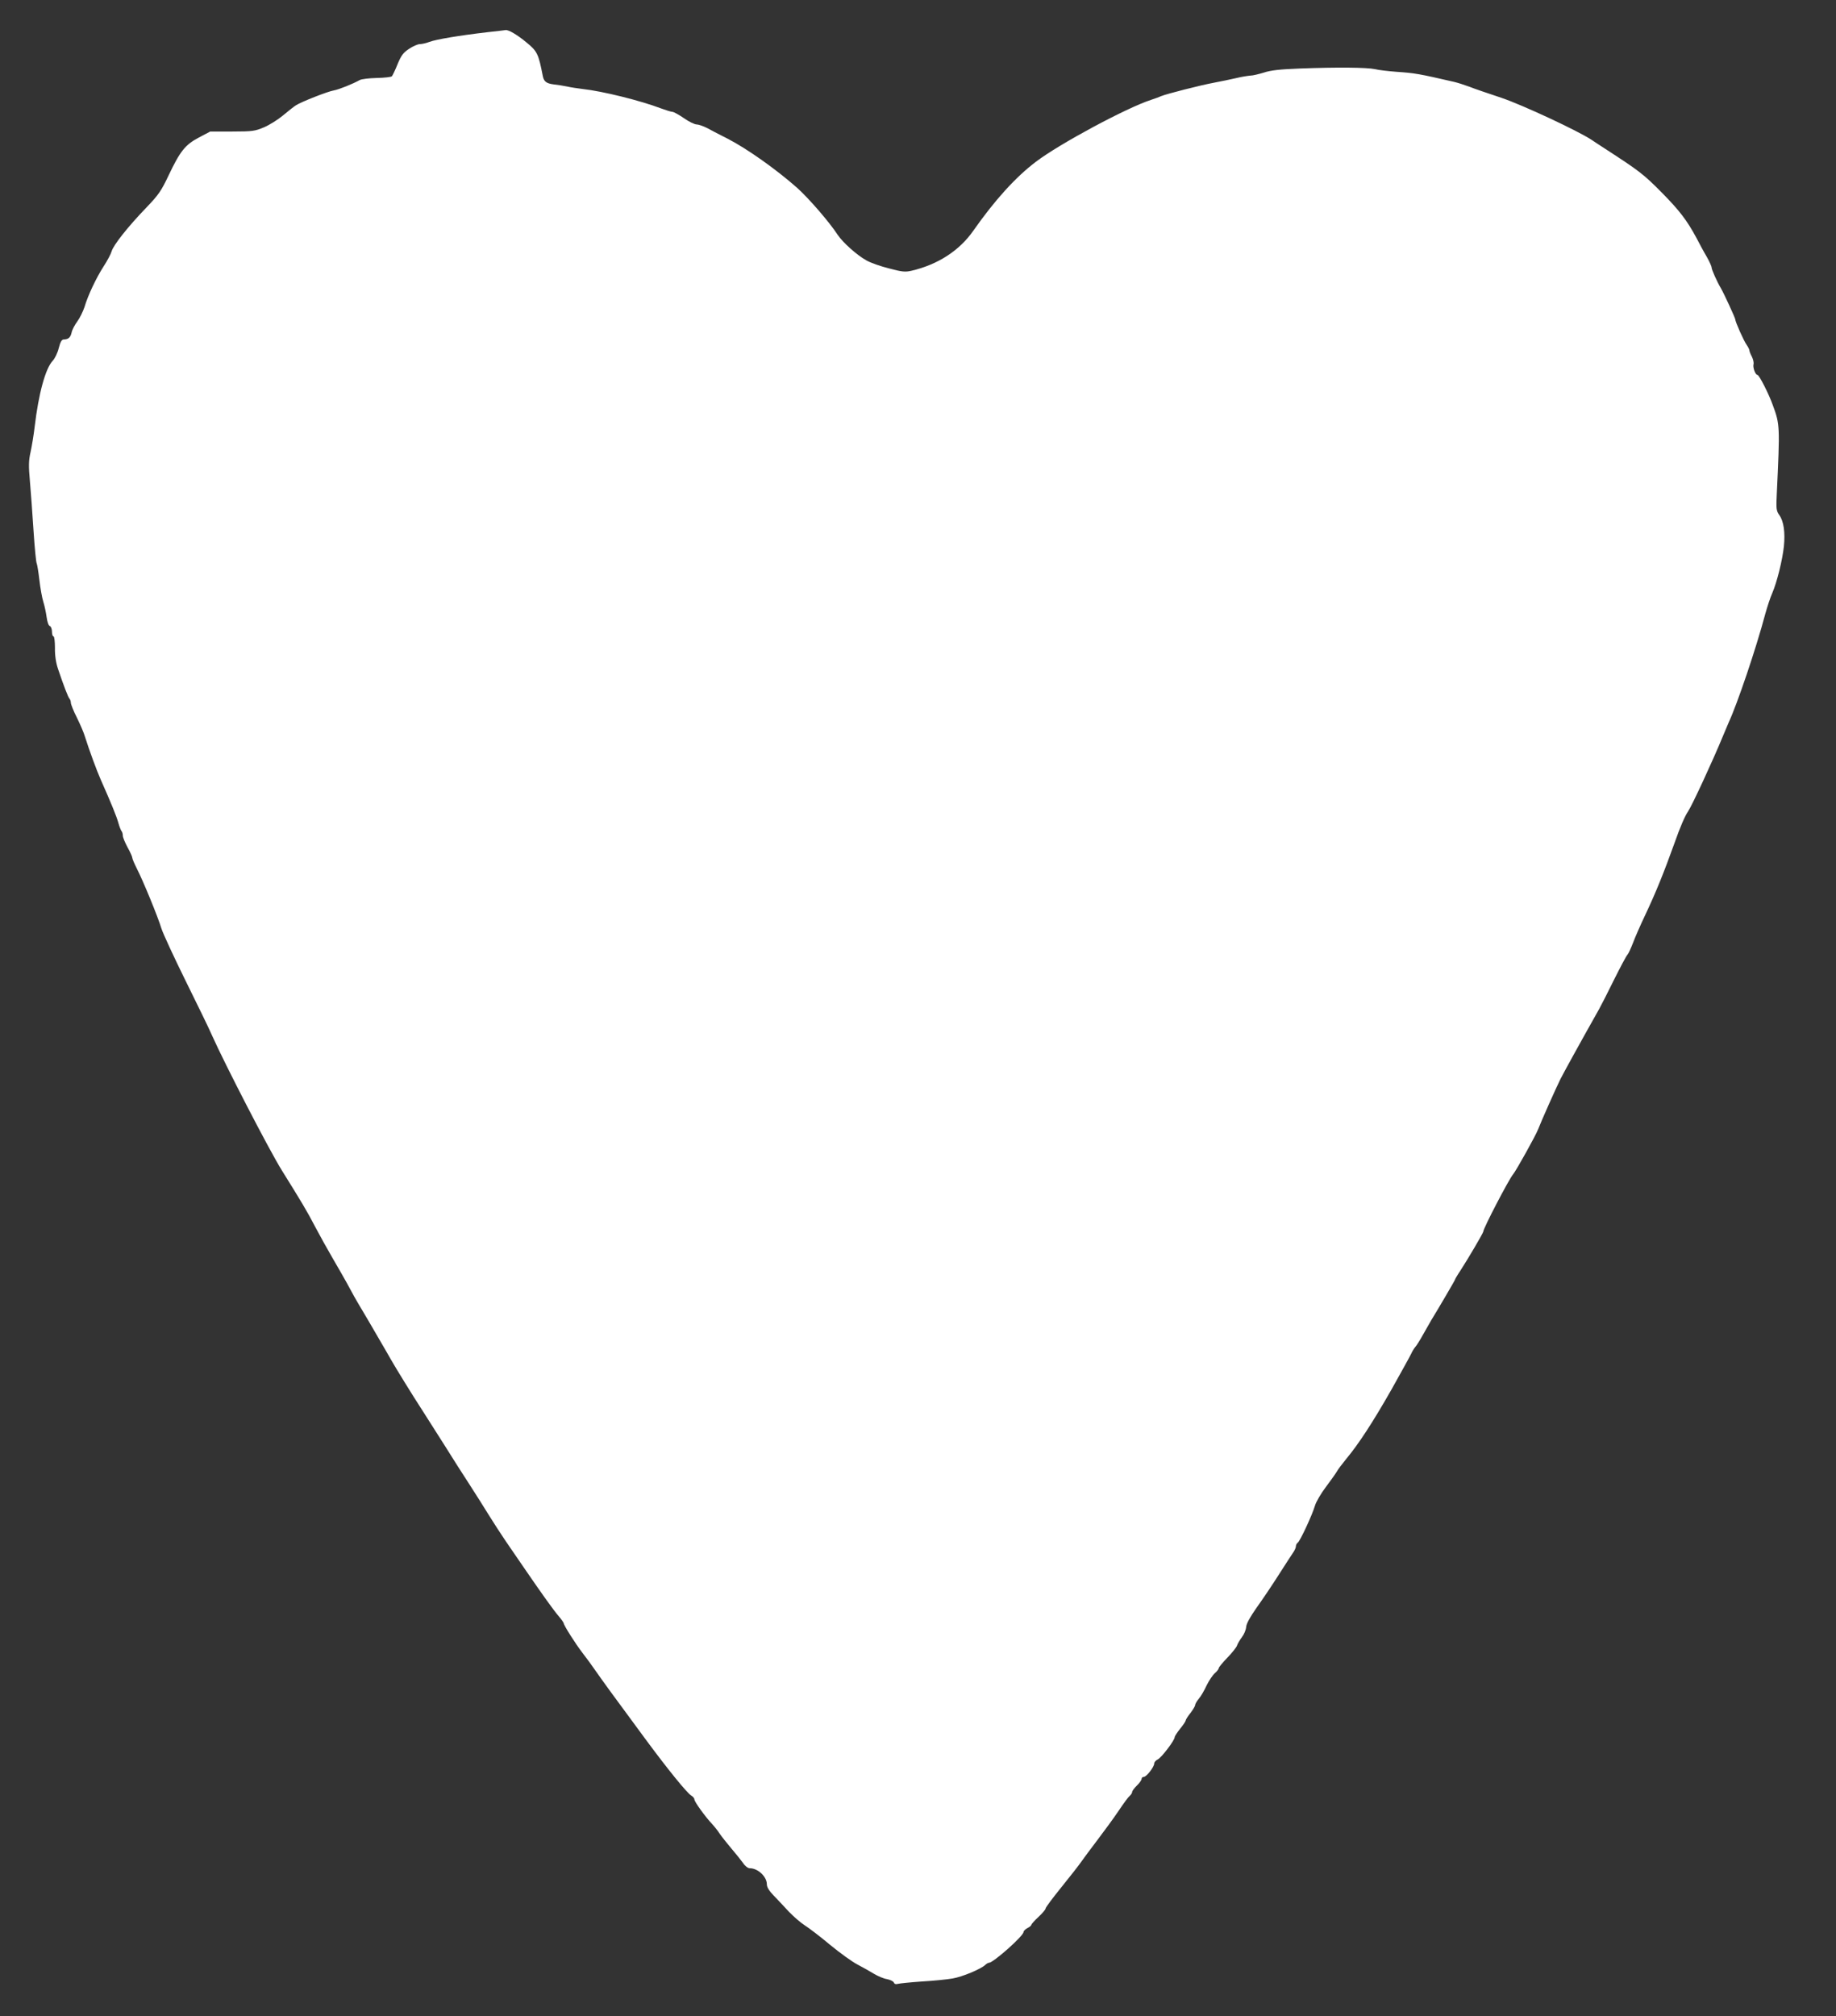
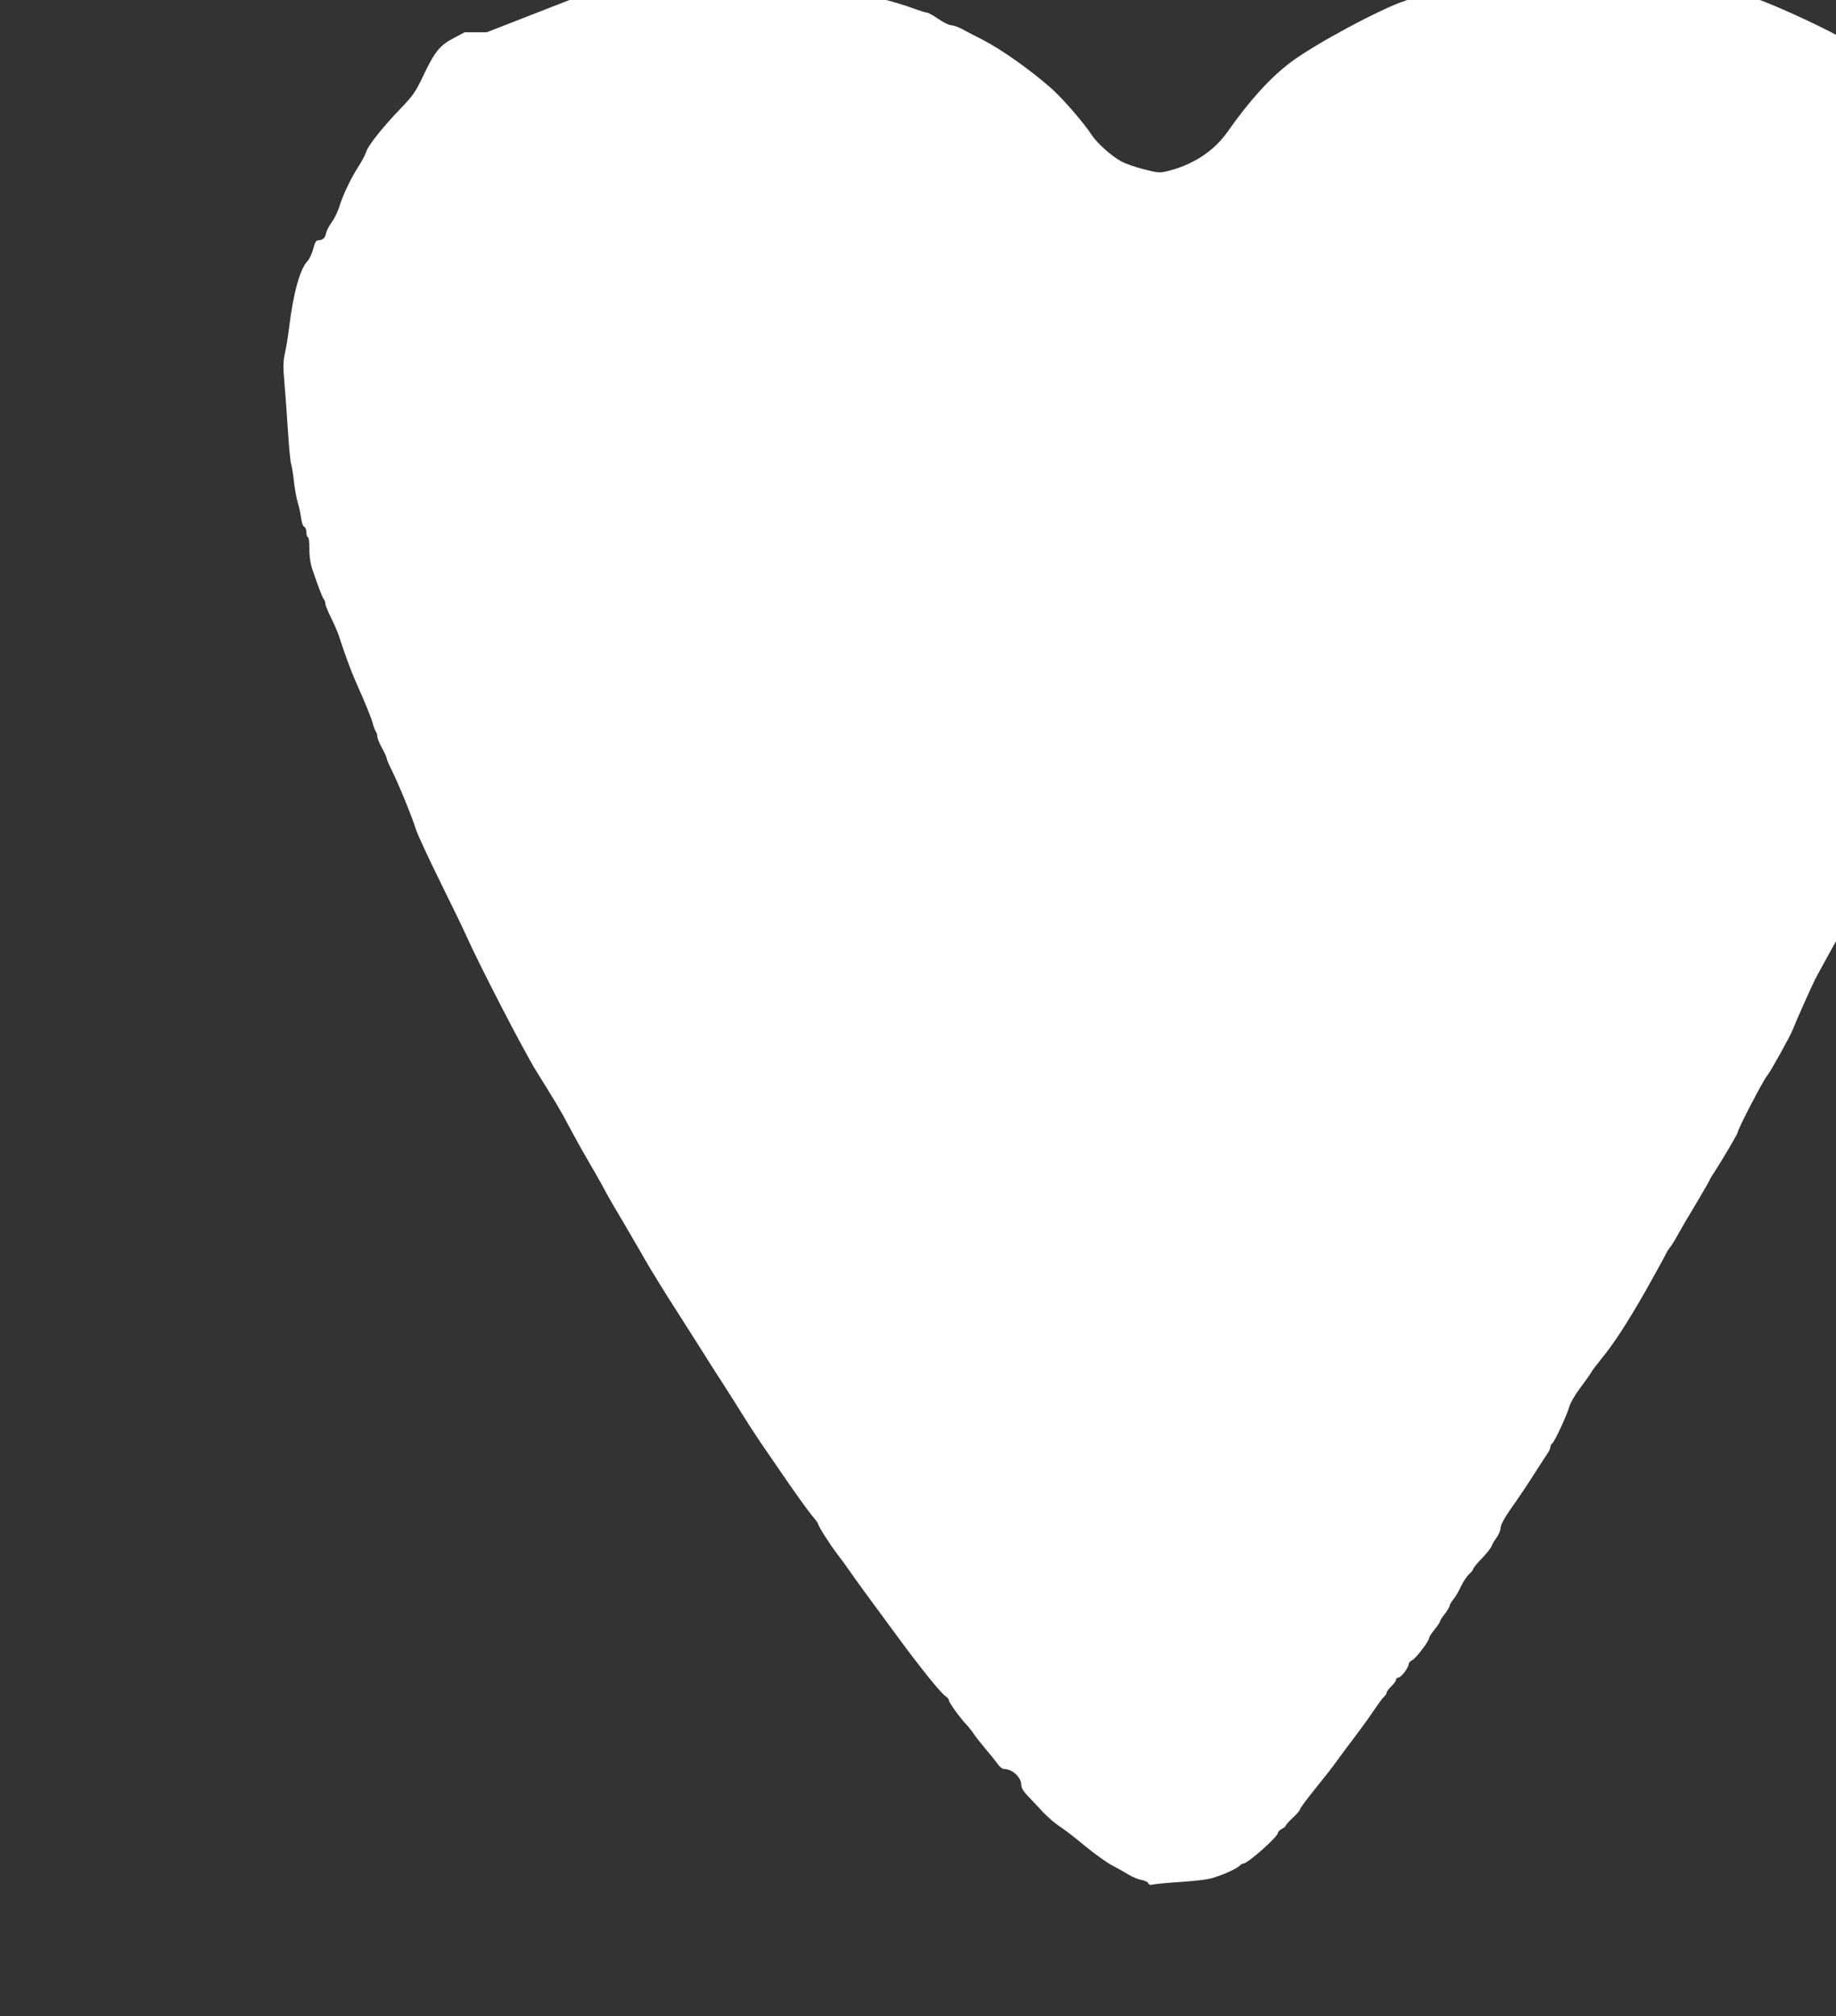
<svg xmlns="http://www.w3.org/2000/svg" version="1.0" width="1166pt" height="1280pt" viewBox="0 0 1166 1280" preserveAspectRatio="xMidYMid meet">
  <rect x="0" y="0" width="1166" height="1280" fill="#333333" stroke="none" />
  <g transform="translate(0,1280) scale(0.1,-0.1)" fill="#ffffff" stroke="none">
-     <path d="M3091 12595 c-172 -20 -322 -45 -364 -61 -20 -8 -48 -14 -60 -14 -13 0 -44 -13 -69 -30 -37 -24 -50 -42 -73 -97 -15 -38 -32 -72 -36 -77 -4 -5 -47 -10 -96 -11 -48 -1 -97 -7 -108 -13 -45 -25 -132 -60 -165 -66 -40 -7 -203 -71 -240 -94 -14 -9 -51 -38 -83 -65 -31 -26 -85 -60 -120 -75 -57 -24 -73 -27 -202 -27 l-140 0 -72 -38 c-87 -46 -119 -86 -193 -242 -45 -95 -63 -122 -138 -200 -118 -122 -212 -241 -223 -280 -5 -18 -28 -61 -51 -96 -47 -73 -100 -185 -121 -257 -9 -27 -29 -69 -45 -91 -17 -23 -34 -55 -37 -71 -7 -32 -20 -44 -49 -45 -14 0 -22 -13 -33 -55 -7 -30 -25 -66 -38 -80 -46 -48 -90 -208 -115 -420 -6 -52 -18 -124 -26 -160 -12 -54 -13 -86 -4 -185 6 -66 16 -208 23 -315 7 -108 16 -200 20 -206 3 -6 11 -53 17 -105 6 -52 17 -114 25 -139 8 -25 17 -68 21 -97 4 -30 12 -54 20 -57 8 -3 14 -19 14 -36 0 -16 4 -30 10 -30 5 0 9 -32 9 -72 -1 -48 6 -94 19 -133 35 -104 64 -180 73 -190 5 -5 9 -17 9 -26 0 -10 17 -53 39 -96 21 -43 44 -96 50 -118 28 -88 74 -214 101 -275 66 -148 102 -237 112 -275 6 -22 15 -44 19 -50 5 -5 9 -18 9 -30 0 -11 14 -44 30 -74 17 -30 30 -60 30 -66 0 -7 14 -39 30 -71 39 -76 132 -302 155 -378 10 -32 80 -183 155 -335 75 -152 150 -305 165 -341 84 -188 364 -730 445 -860 121 -194 162 -262 210 -355 29 -55 80 -147 114 -205 34 -58 72 -125 86 -150 38 -71 62 -114 100 -177 19 -32 39 -67 46 -78 6 -11 35 -60 64 -110 29 -49 62 -107 74 -128 29 -51 136 -225 196 -317 26 -41 89 -140 140 -220 50 -80 123 -195 163 -256 40 -62 95 -149 122 -193 28 -45 75 -118 105 -162 30 -44 84 -123 120 -175 109 -159 186 -267 219 -305 17 -20 31 -40 31 -44 0 -12 73 -128 120 -189 25 -32 63 -84 84 -115 44 -63 135 -188 197 -271 22 -30 75 -102 117 -159 144 -195 263 -341 291 -359 12 -7 21 -18 21 -26 0 -14 71 -112 113 -156 13 -14 35 -41 47 -60 13 -19 47 -62 75 -95 28 -33 62 -75 74 -92 12 -19 31 -33 42 -33 52 0 109 -53 109 -102 0 -18 14 -41 43 -71 23 -24 67 -70 97 -103 31 -32 76 -71 100 -86 25 -16 97 -70 160 -123 63 -52 142 -109 175 -126 33 -17 80 -44 105 -59 25 -15 62 -31 83 -34 21 -4 41 -14 44 -22 3 -9 12 -12 25 -8 12 3 80 10 152 15 72 4 160 13 195 19 61 10 181 60 209 87 7 7 18 13 23 13 27 0 219 170 219 195 0 6 11 18 25 25 14 7 25 17 25 21 0 4 20 27 45 50 25 23 45 47 45 53 0 7 46 68 101 136 56 69 112 141 125 160 13 19 60 82 104 140 44 58 105 141 135 186 30 45 61 87 70 94 8 7 15 18 15 24 0 7 14 25 30 41 17 16 30 35 30 42 0 7 6 13 14 13 17 0 66 63 66 85 0 8 10 20 23 26 23 11 107 121 107 141 0 6 16 30 35 54 19 23 35 47 35 52 0 5 13 26 30 47 16 21 30 44 30 51 0 7 11 25 24 41 13 15 35 53 49 84 15 30 38 65 52 77 14 12 25 27 25 32 0 6 25 36 55 67 30 31 58 66 61 77 4 12 18 35 31 53 14 18 26 47 27 65 2 22 25 63 67 123 36 50 98 142 138 205 40 63 82 127 92 142 11 15 19 34 19 42 0 8 5 18 11 22 15 9 94 180 110 236 7 24 38 77 69 118 31 41 62 85 69 97 6 12 34 49 61 82 79 95 169 233 288 442 61 109 117 210 124 225 7 16 19 35 26 43 7 7 31 45 53 85 22 39 44 78 49 86 39 63 150 252 150 256 0 3 15 29 34 57 48 74 146 240 146 249 0 20 162 331 189 363 19 22 146 250 160 288 19 50 115 265 141 317 23 45 127 234 246 445 12 22 55 105 94 185 40 80 78 152 86 160 7 8 22 42 35 75 12 33 48 115 80 182 64 136 114 258 184 453 35 100 65 169 86 200 25 37 157 322 220 475 16 39 33 79 38 90 55 119 173 467 231 685 13 47 33 108 46 137 29 68 63 204 73 294 9 89 -1 160 -29 199 -19 27 -21 39 -16 137 20 427 20 438 -25 560 -25 71 -87 193 -98 193 -13 0 -30 46 -25 67 3 10 -2 32 -10 48 -9 17 -16 35 -16 40 0 6 -8 22 -17 35 -19 26 -73 148 -73 163 0 8 -72 165 -91 197 -25 42 -59 119 -59 131 0 8 -14 39 -31 69 -18 30 -47 84 -65 119 -61 113 -107 173 -219 287 -119 120 -143 138 -365 282 -30 19 -67 44 -82 54 -86 57 -437 221 -573 267 -82 27 -175 59 -205 71 -30 11 -73 25 -95 30 -225 52 -250 56 -365 64 -52 4 -115 11 -138 17 -51 11 -238 13 -477 4 -128 -5 -184 -11 -229 -26 -33 -10 -71 -19 -85 -19 -14 -1 -55 -7 -91 -16 -36 -8 -101 -22 -145 -30 -85 -16 -296 -70 -330 -84 -11 -5 -40 -16 -65 -24 -157 -51 -581 -279 -730 -392 -130 -98 -262 -244 -399 -439 -88 -126 -225 -215 -393 -254 -40 -9 -60 -7 -142 15 -53 13 -118 36 -144 51 -61 34 -149 113 -182 162 -52 80 -180 228 -256 297 -132 117 -318 249 -442 313 -46 23 -104 53 -129 67 -25 13 -57 24 -69 24 -13 0 -50 18 -81 40 -32 22 -65 40 -73 40 -8 0 -40 10 -70 21 -131 50 -372 110 -500 124 -30 4 -75 10 -100 16 -25 5 -62 11 -83 13 -47 6 -63 18 -70 54 -27 139 -35 157 -103 212 -57 48 -115 82 -133 79 -3 -1 -57 -7 -120 -14z" />
+     <path d="M3091 12595 l-140 0 -72 -38 c-87 -46 -119 -86 -193 -242 -45 -95 -63 -122 -138 -200 -118 -122 -212 -241 -223 -280 -5 -18 -28 -61 -51 -96 -47 -73 -100 -185 -121 -257 -9 -27 -29 -69 -45 -91 -17 -23 -34 -55 -37 -71 -7 -32 -20 -44 -49 -45 -14 0 -22 -13 -33 -55 -7 -30 -25 -66 -38 -80 -46 -48 -90 -208 -115 -420 -6 -52 -18 -124 -26 -160 -12 -54 -13 -86 -4 -185 6 -66 16 -208 23 -315 7 -108 16 -200 20 -206 3 -6 11 -53 17 -105 6 -52 17 -114 25 -139 8 -25 17 -68 21 -97 4 -30 12 -54 20 -57 8 -3 14 -19 14 -36 0 -16 4 -30 10 -30 5 0 9 -32 9 -72 -1 -48 6 -94 19 -133 35 -104 64 -180 73 -190 5 -5 9 -17 9 -26 0 -10 17 -53 39 -96 21 -43 44 -96 50 -118 28 -88 74 -214 101 -275 66 -148 102 -237 112 -275 6 -22 15 -44 19 -50 5 -5 9 -18 9 -30 0 -11 14 -44 30 -74 17 -30 30 -60 30 -66 0 -7 14 -39 30 -71 39 -76 132 -302 155 -378 10 -32 80 -183 155 -335 75 -152 150 -305 165 -341 84 -188 364 -730 445 -860 121 -194 162 -262 210 -355 29 -55 80 -147 114 -205 34 -58 72 -125 86 -150 38 -71 62 -114 100 -177 19 -32 39 -67 46 -78 6 -11 35 -60 64 -110 29 -49 62 -107 74 -128 29 -51 136 -225 196 -317 26 -41 89 -140 140 -220 50 -80 123 -195 163 -256 40 -62 95 -149 122 -193 28 -45 75 -118 105 -162 30 -44 84 -123 120 -175 109 -159 186 -267 219 -305 17 -20 31 -40 31 -44 0 -12 73 -128 120 -189 25 -32 63 -84 84 -115 44 -63 135 -188 197 -271 22 -30 75 -102 117 -159 144 -195 263 -341 291 -359 12 -7 21 -18 21 -26 0 -14 71 -112 113 -156 13 -14 35 -41 47 -60 13 -19 47 -62 75 -95 28 -33 62 -75 74 -92 12 -19 31 -33 42 -33 52 0 109 -53 109 -102 0 -18 14 -41 43 -71 23 -24 67 -70 97 -103 31 -32 76 -71 100 -86 25 -16 97 -70 160 -123 63 -52 142 -109 175 -126 33 -17 80 -44 105 -59 25 -15 62 -31 83 -34 21 -4 41 -14 44 -22 3 -9 12 -12 25 -8 12 3 80 10 152 15 72 4 160 13 195 19 61 10 181 60 209 87 7 7 18 13 23 13 27 0 219 170 219 195 0 6 11 18 25 25 14 7 25 17 25 21 0 4 20 27 45 50 25 23 45 47 45 53 0 7 46 68 101 136 56 69 112 141 125 160 13 19 60 82 104 140 44 58 105 141 135 186 30 45 61 87 70 94 8 7 15 18 15 24 0 7 14 25 30 41 17 16 30 35 30 42 0 7 6 13 14 13 17 0 66 63 66 85 0 8 10 20 23 26 23 11 107 121 107 141 0 6 16 30 35 54 19 23 35 47 35 52 0 5 13 26 30 47 16 21 30 44 30 51 0 7 11 25 24 41 13 15 35 53 49 84 15 30 38 65 52 77 14 12 25 27 25 32 0 6 25 36 55 67 30 31 58 66 61 77 4 12 18 35 31 53 14 18 26 47 27 65 2 22 25 63 67 123 36 50 98 142 138 205 40 63 82 127 92 142 11 15 19 34 19 42 0 8 5 18 11 22 15 9 94 180 110 236 7 24 38 77 69 118 31 41 62 85 69 97 6 12 34 49 61 82 79 95 169 233 288 442 61 109 117 210 124 225 7 16 19 35 26 43 7 7 31 45 53 85 22 39 44 78 49 86 39 63 150 252 150 256 0 3 15 29 34 57 48 74 146 240 146 249 0 20 162 331 189 363 19 22 146 250 160 288 19 50 115 265 141 317 23 45 127 234 246 445 12 22 55 105 94 185 40 80 78 152 86 160 7 8 22 42 35 75 12 33 48 115 80 182 64 136 114 258 184 453 35 100 65 169 86 200 25 37 157 322 220 475 16 39 33 79 38 90 55 119 173 467 231 685 13 47 33 108 46 137 29 68 63 204 73 294 9 89 -1 160 -29 199 -19 27 -21 39 -16 137 20 427 20 438 -25 560 -25 71 -87 193 -98 193 -13 0 -30 46 -25 67 3 10 -2 32 -10 48 -9 17 -16 35 -16 40 0 6 -8 22 -17 35 -19 26 -73 148 -73 163 0 8 -72 165 -91 197 -25 42 -59 119 -59 131 0 8 -14 39 -31 69 -18 30 -47 84 -65 119 -61 113 -107 173 -219 287 -119 120 -143 138 -365 282 -30 19 -67 44 -82 54 -86 57 -437 221 -573 267 -82 27 -175 59 -205 71 -30 11 -73 25 -95 30 -225 52 -250 56 -365 64 -52 4 -115 11 -138 17 -51 11 -238 13 -477 4 -128 -5 -184 -11 -229 -26 -33 -10 -71 -19 -85 -19 -14 -1 -55 -7 -91 -16 -36 -8 -101 -22 -145 -30 -85 -16 -296 -70 -330 -84 -11 -5 -40 -16 -65 -24 -157 -51 -581 -279 -730 -392 -130 -98 -262 -244 -399 -439 -88 -126 -225 -215 -393 -254 -40 -9 -60 -7 -142 15 -53 13 -118 36 -144 51 -61 34 -149 113 -182 162 -52 80 -180 228 -256 297 -132 117 -318 249 -442 313 -46 23 -104 53 -129 67 -25 13 -57 24 -69 24 -13 0 -50 18 -81 40 -32 22 -65 40 -73 40 -8 0 -40 10 -70 21 -131 50 -372 110 -500 124 -30 4 -75 10 -100 16 -25 5 -62 11 -83 13 -47 6 -63 18 -70 54 -27 139 -35 157 -103 212 -57 48 -115 82 -133 79 -3 -1 -57 -7 -120 -14z" />
  </g>
</svg>